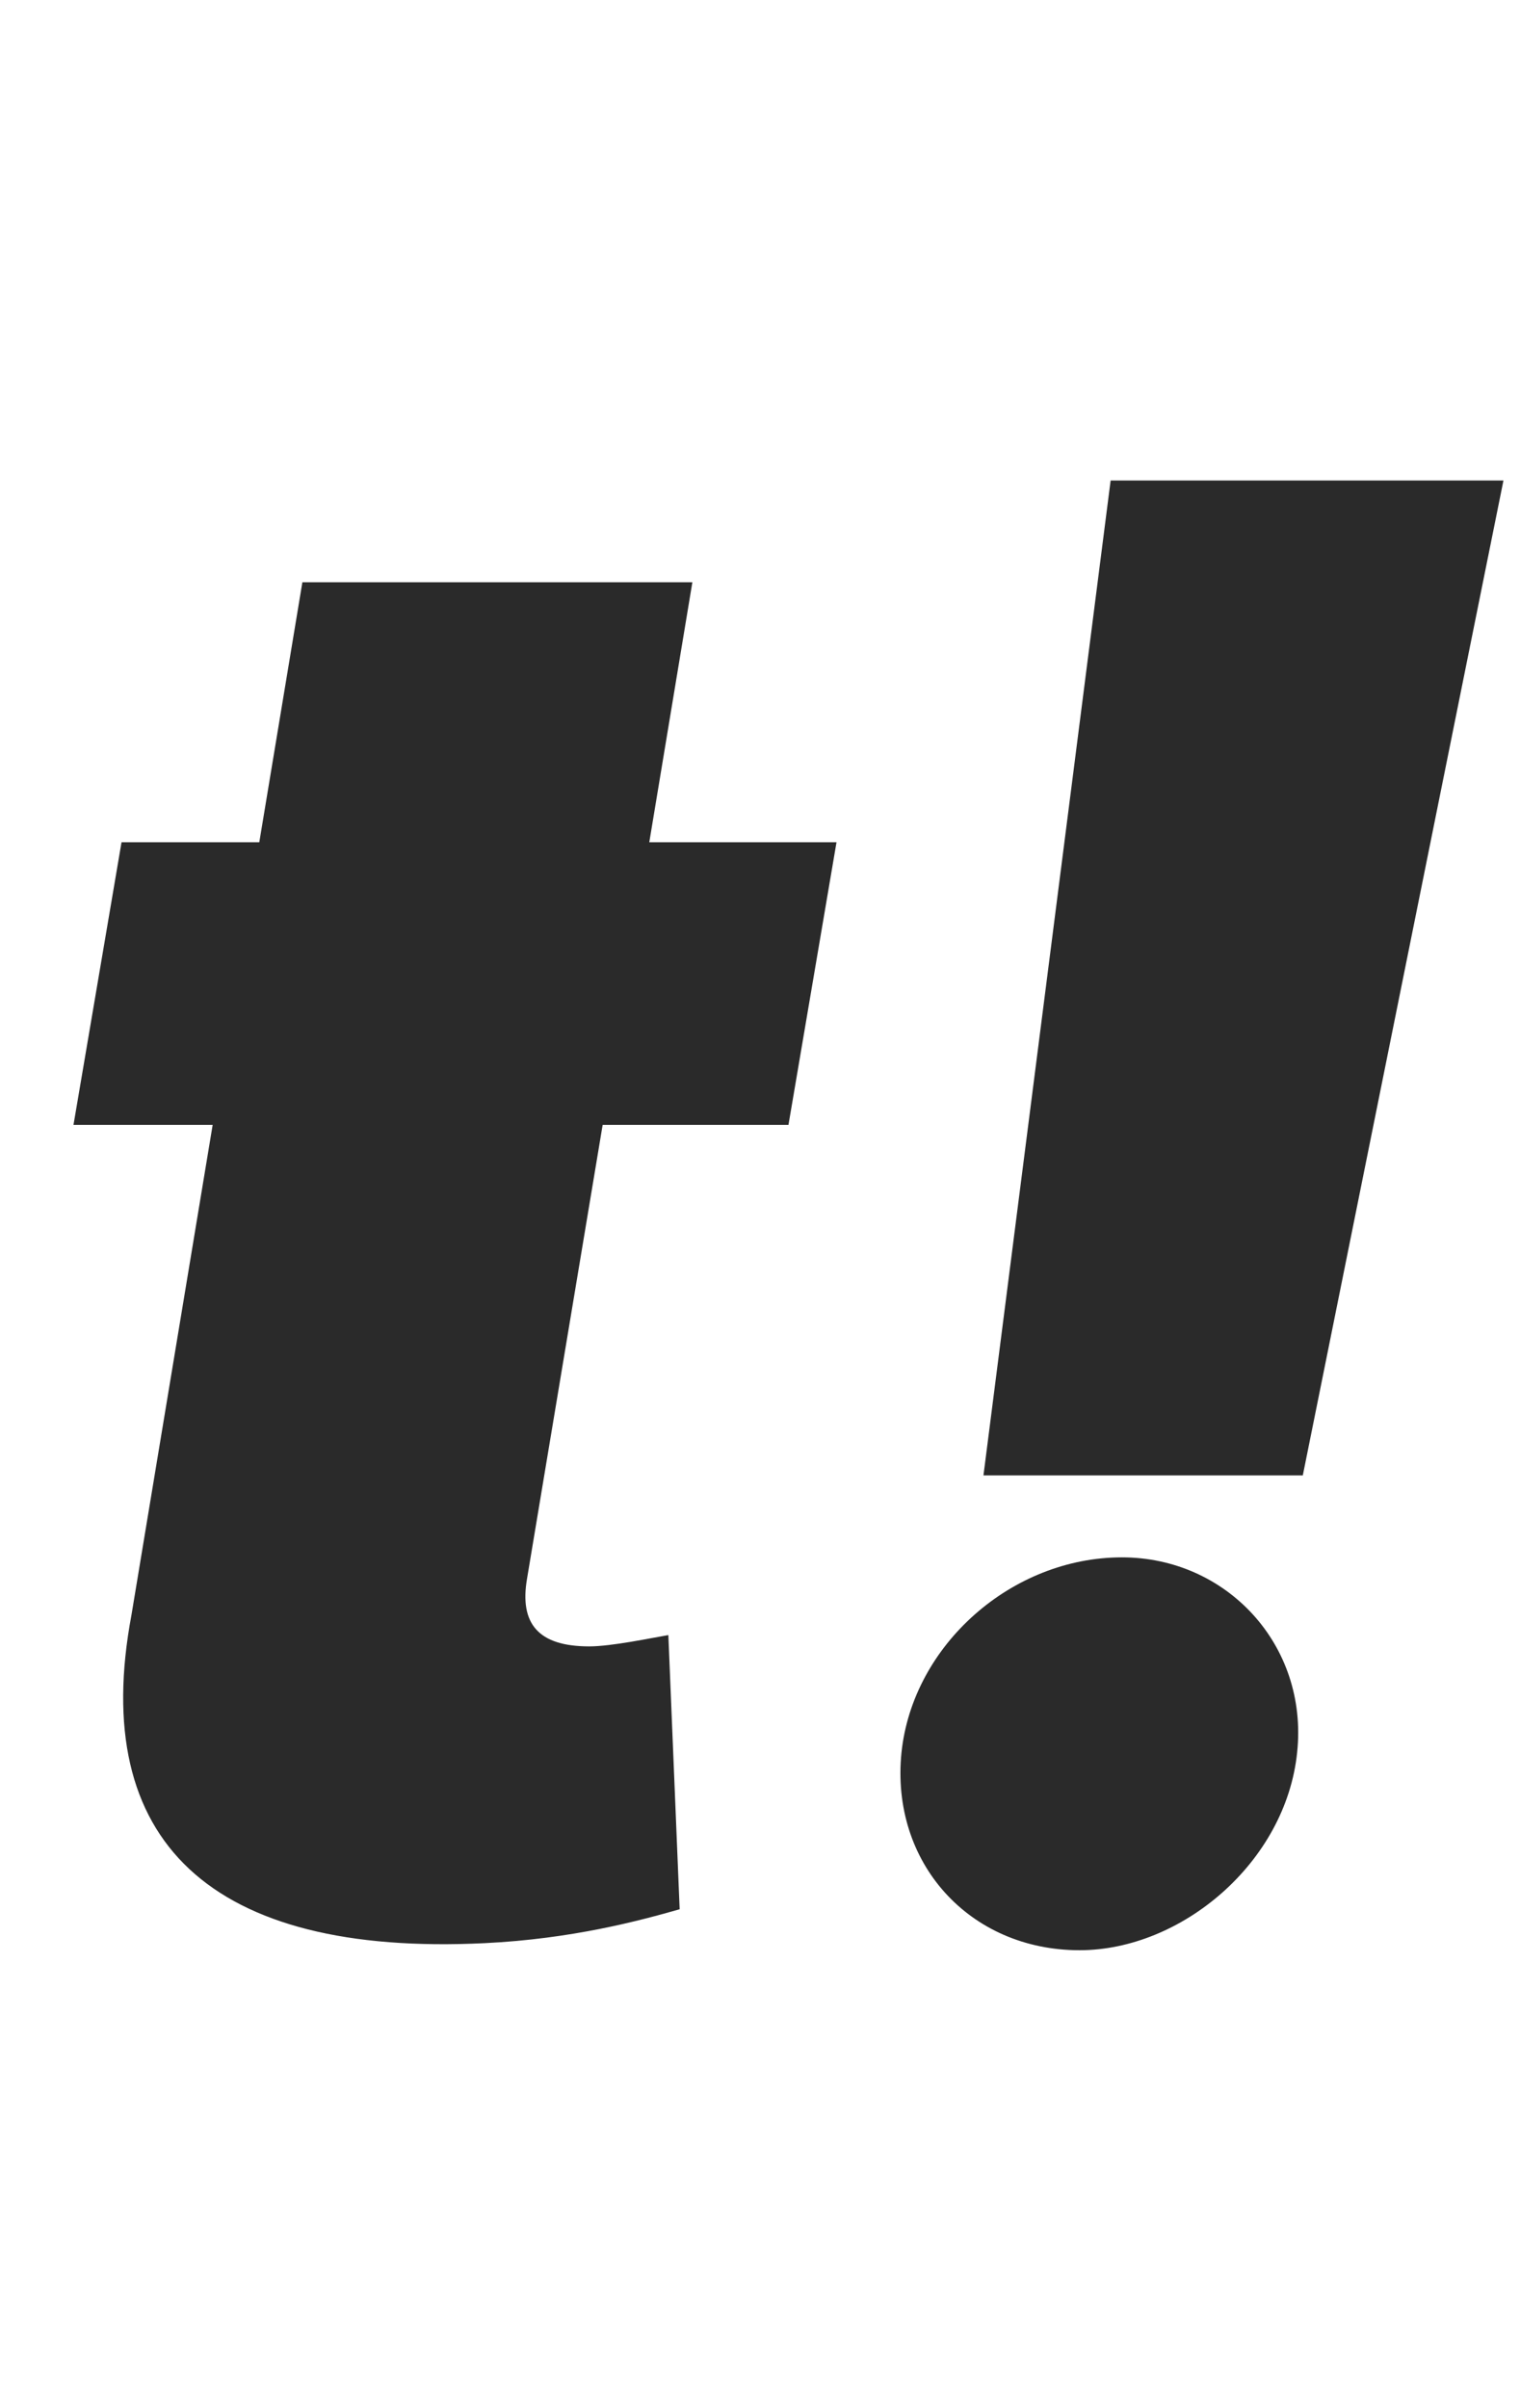
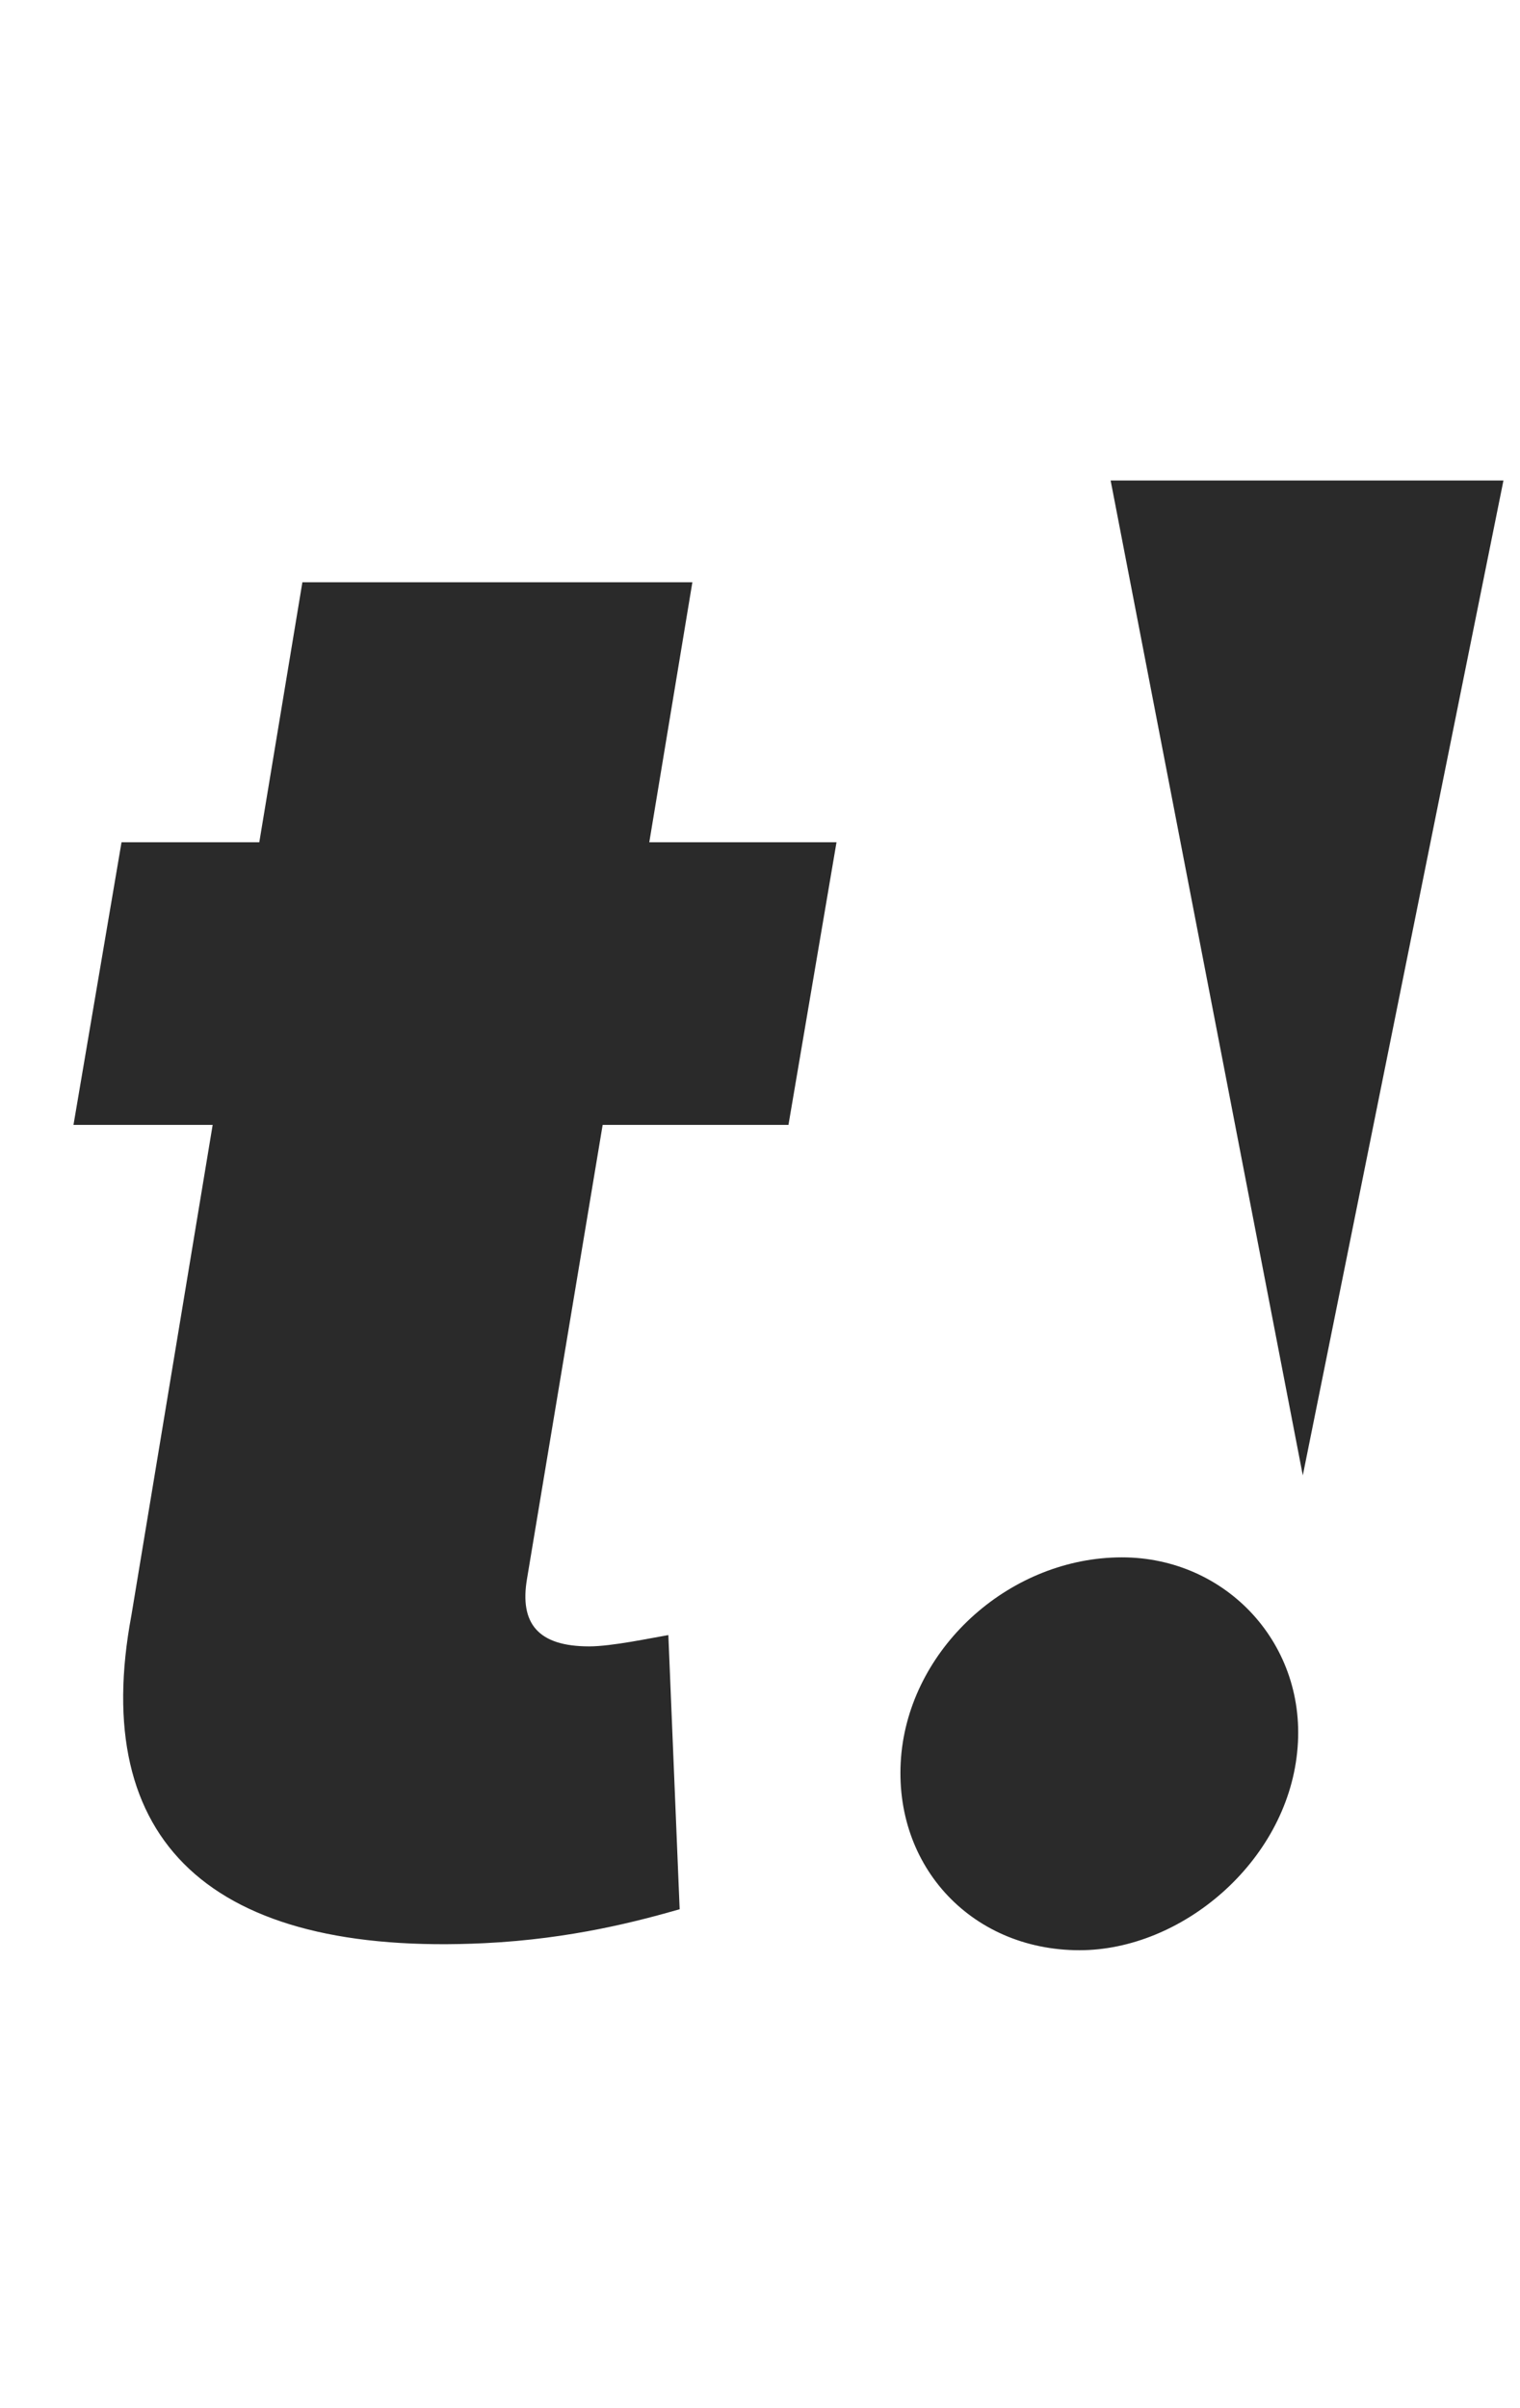
<svg xmlns="http://www.w3.org/2000/svg" style="isolation:isolate" viewBox="789.273 301.212 382 605.114" width="382pt" height="605.114pt">
-   <path d=" M 999.5 512.86 L 952.447 512.86 L 963.278 447.519 L 865.267 447.519 L 854.436 512.86 L 819.813 512.86 L 807.739 583.883 L 842.717 583.883 L 822.298 707.107 C 811.645 763.925 842.185 792.867 911.077 789.493 C 933.094 788.428 950.139 783.812 960.082 780.971 L 957.241 712.079 C 952.98 712.789 943.037 714.92 937.355 714.92 C 924.571 714.92 919.777 709.238 921.73 697.874 L 940.729 583.883 L 987.426 583.883 L 999.5 512.86 Z  M 1167.114 421.951 L 1068.392 421.951 L 1036.432 671.951 L 1116.688 671.951 L 1167.114 421.951 Z  M 1060.58 791.269 C 1086.148 791.269 1112.426 769.252 1115.267 741.553 C 1118.108 714.564 1097.511 692.547 1071.233 692.547 C 1043.534 692.547 1018.676 714.564 1015.835 741.553 C 1012.994 769.252 1032.881 791.269 1060.58 791.269 Z " fill="rgb(42,42,42)" />
+   <path d=" M 999.5 512.86 L 952.447 512.86 L 963.278 447.519 L 865.267 447.519 L 854.436 512.86 L 819.813 512.86 L 807.739 583.883 L 842.717 583.883 L 822.298 707.107 C 811.645 763.925 842.185 792.867 911.077 789.493 C 933.094 788.428 950.139 783.812 960.082 780.971 L 957.241 712.079 C 952.98 712.789 943.037 714.92 937.355 714.92 C 924.571 714.92 919.777 709.238 921.73 697.874 L 940.729 583.883 L 987.426 583.883 L 999.5 512.86 Z  M 1167.114 421.951 L 1068.392 421.951 L 1116.688 671.951 L 1167.114 421.951 Z  M 1060.58 791.269 C 1086.148 791.269 1112.426 769.252 1115.267 741.553 C 1118.108 714.564 1097.511 692.547 1071.233 692.547 C 1043.534 692.547 1018.676 714.564 1015.835 741.553 C 1012.994 769.252 1032.881 791.269 1060.58 791.269 Z " fill="rgb(42,42,42)" />
</svg>